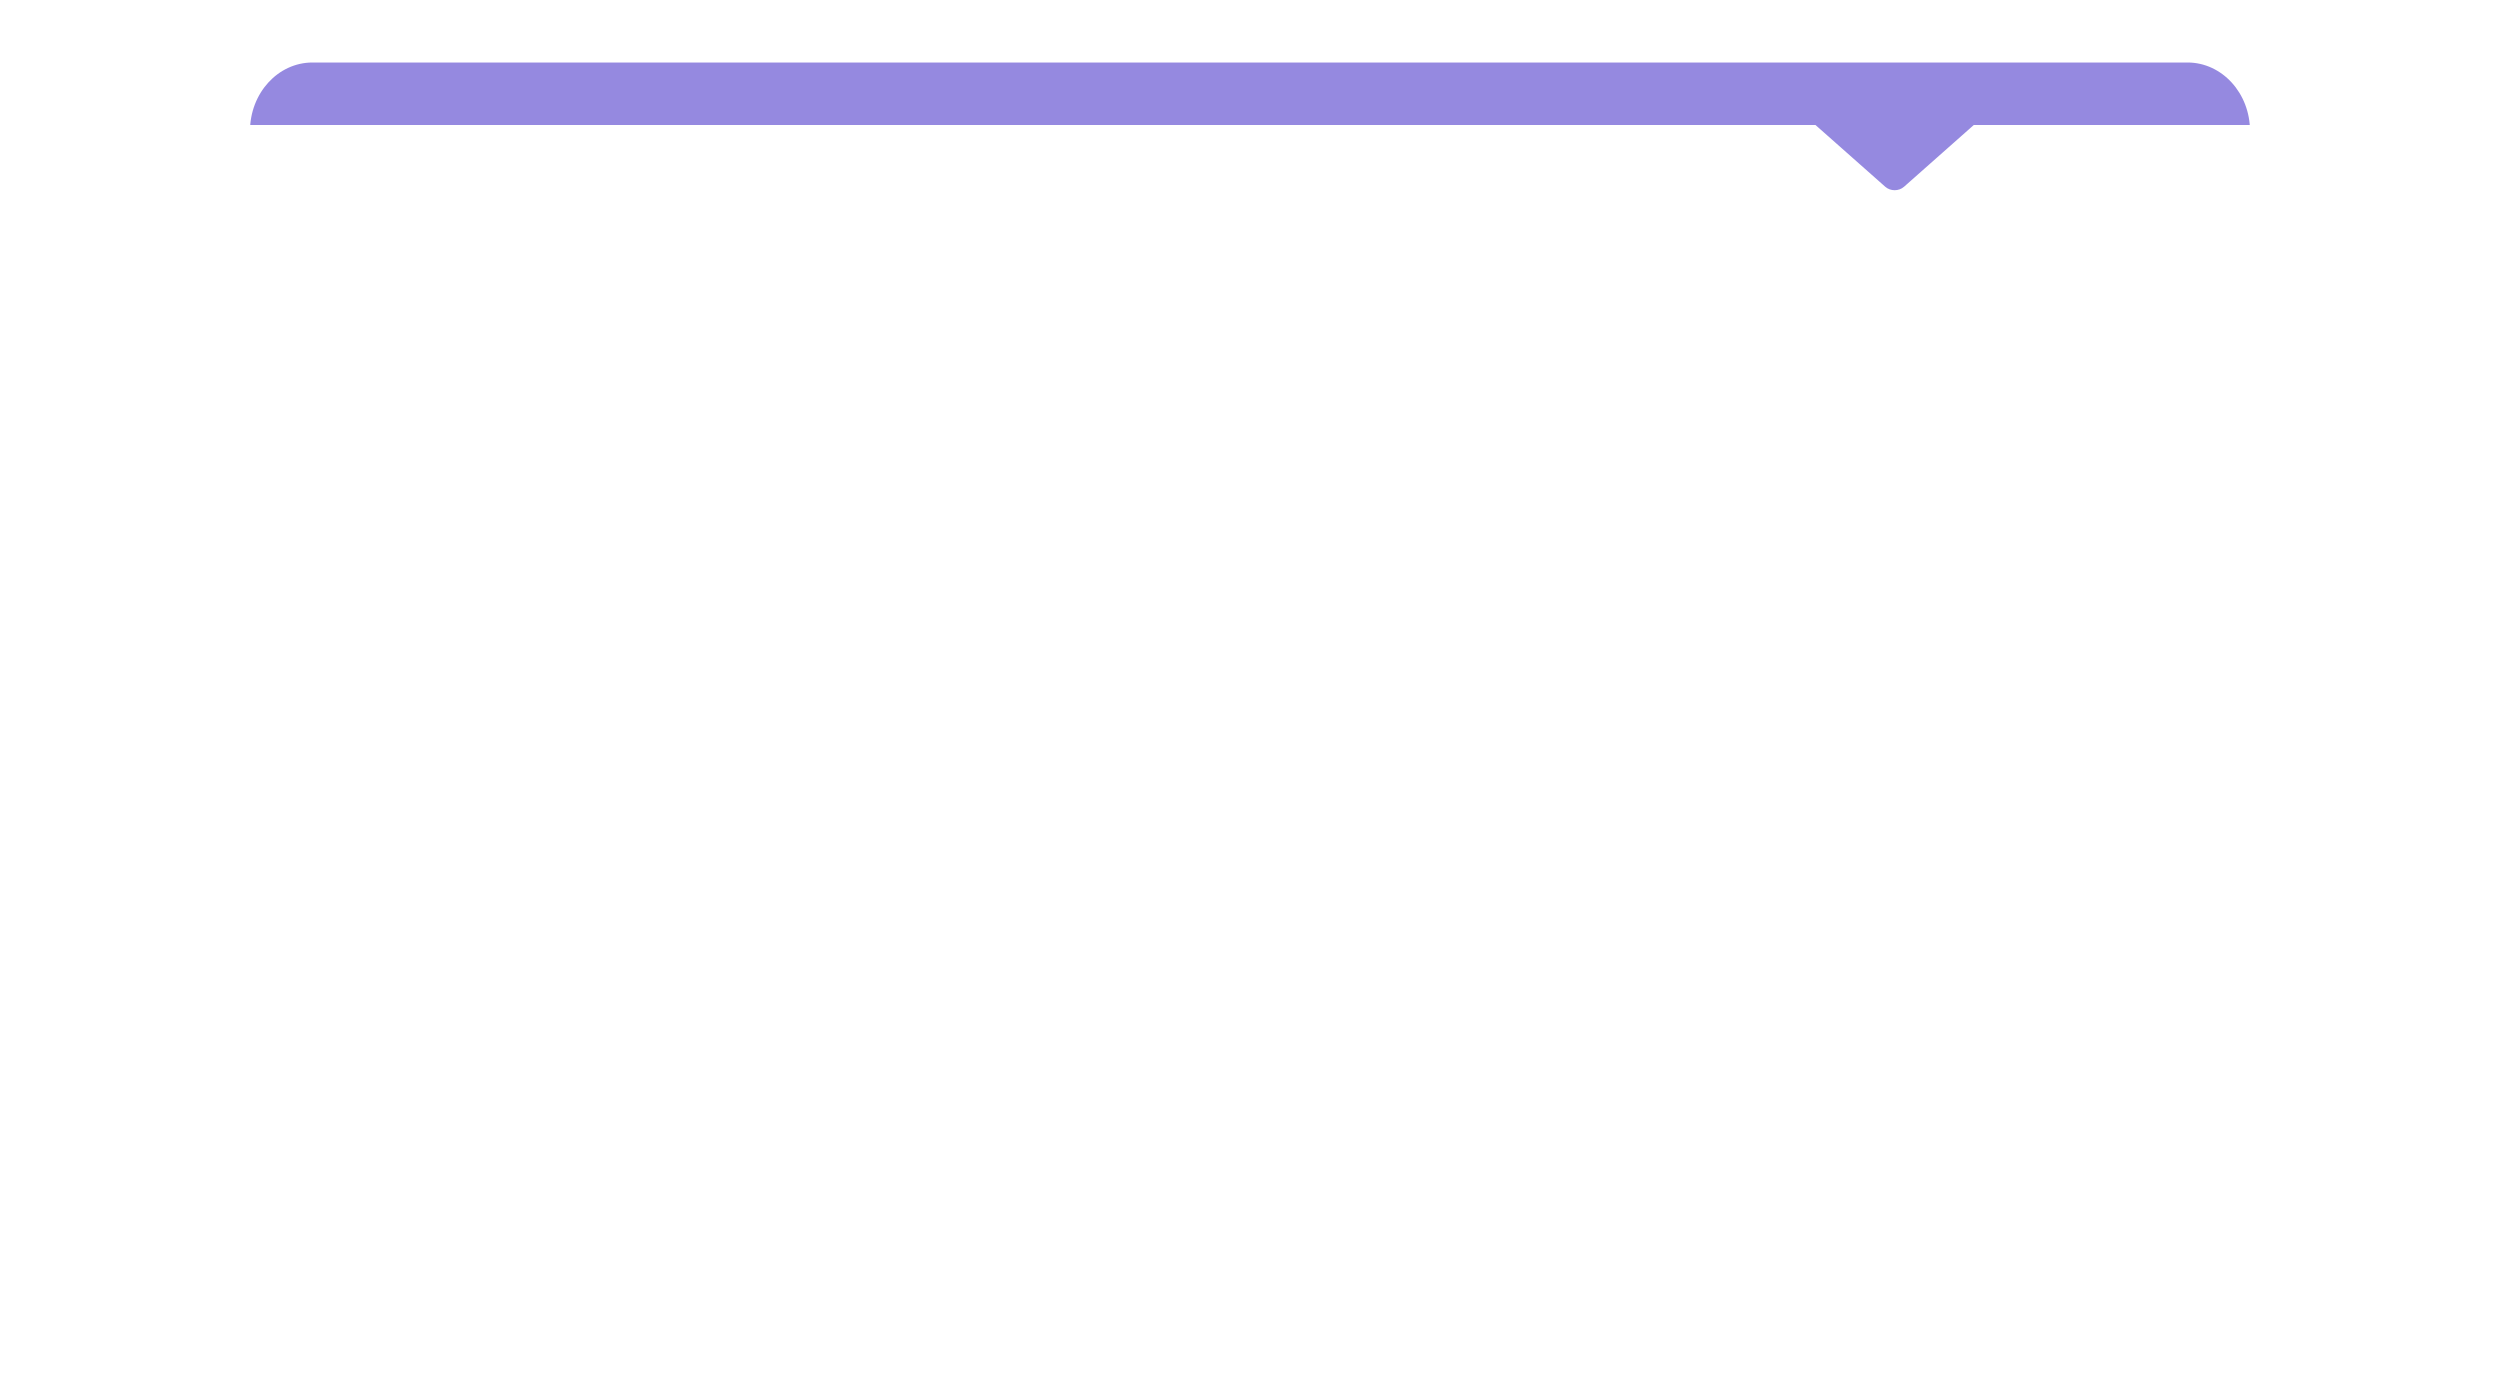
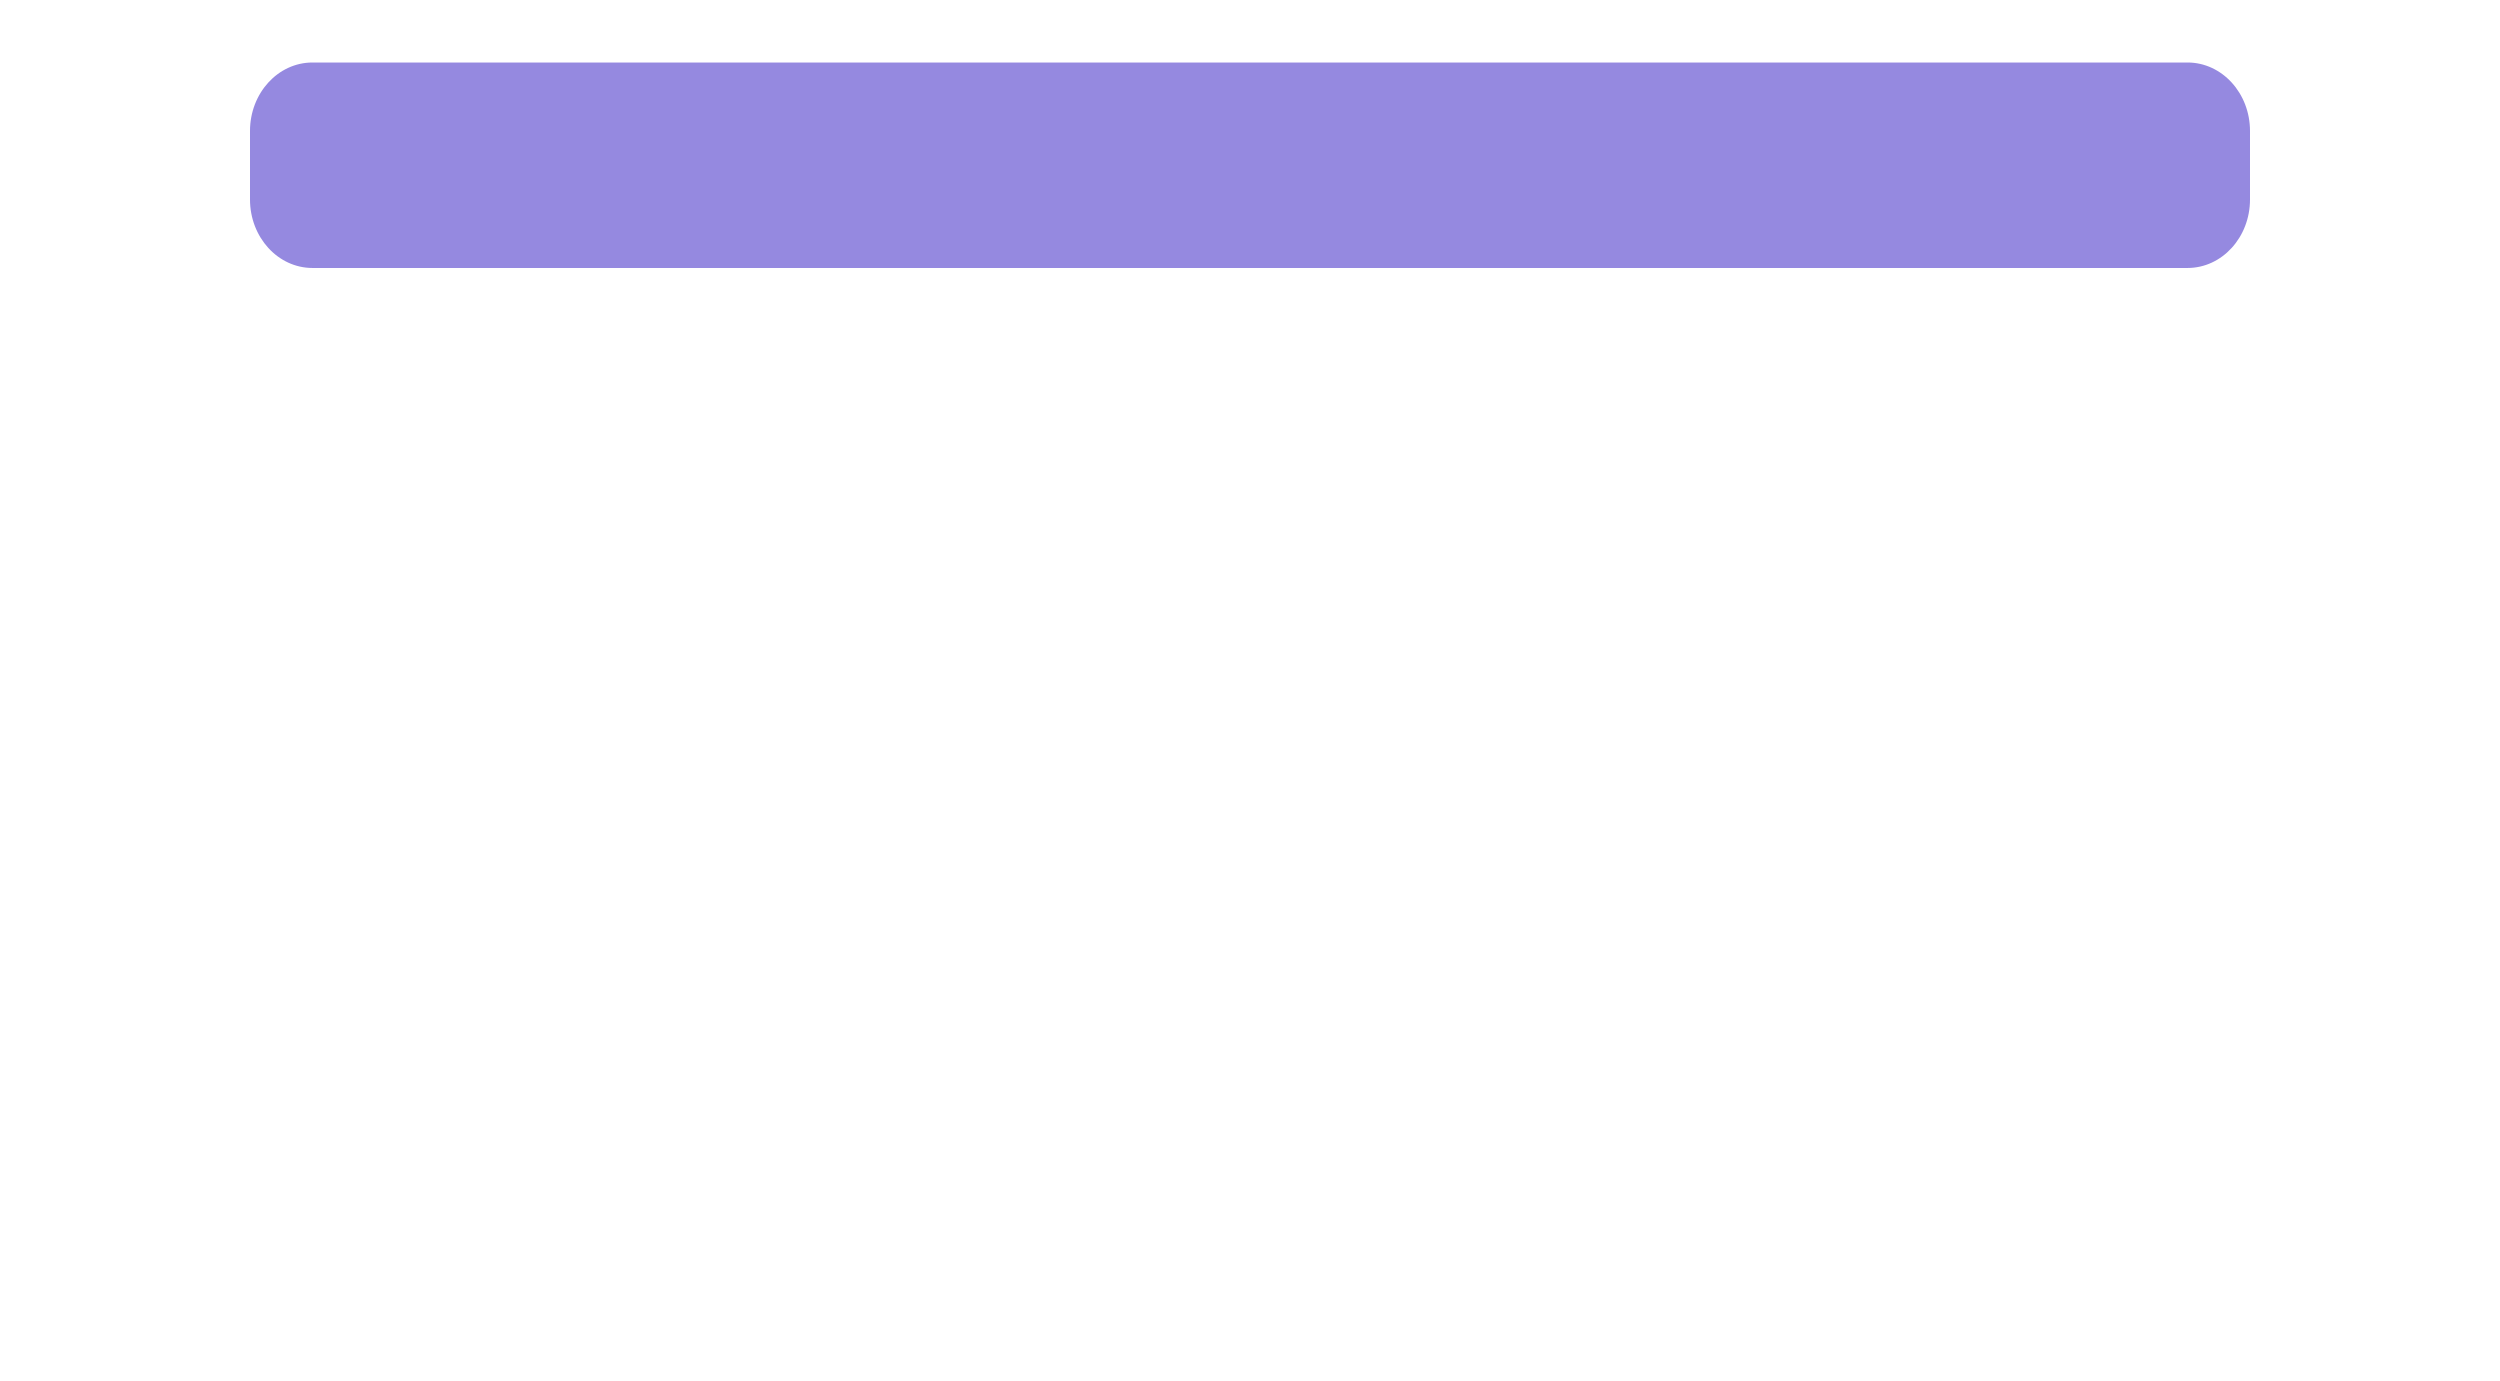
<svg xmlns="http://www.w3.org/2000/svg" width="400" height="221" viewBox="0 0 400 221" fill="none">
  <path d="M350 10H50C44.477 10 40 14.906 40 20.959V31.918C40 37.97 44.477 42.877 50 42.877H350C355.523 42.877 360 37.97 360 31.918V20.959C360 14.906 355.523 10 350 10Z" fill="#9589E0" />
  <g filter="url(#filter0_d)">
-     <path fill-rule="evenodd" clip-rule="evenodd" d="M290.477 20C290.484 20.006 290.491 20.012 290.498 20.018L301.645 29.885C302.472 30.617 303.813 30.617 304.64 29.885L315.787 20.018C315.793 20.012 315.8 20.006 315.807 20H370C375.523 20 380 24.477 380 30V191C380 196.523 375.523 201 370 201H30C24.477 201 20 196.523 20 191V30C20 24.477 24.477 20 30 20H290.477Z" fill="white" />
-   </g>
+     </g>
  <defs>
    <filter id="filter0_d" x="0" y="0" width="400" height="221" filterUnits="userSpaceOnUse" color-interpolation-filters="sRGB">
      <feFlood flood-opacity="0" result="BackgroundImageFix" />
      <feColorMatrix in="SourceAlpha" type="matrix" values="0 0 0 0 0 0 0 0 0 0 0 0 0 0 0 0 0 0 127 0" />
      <feOffset />
      <feGaussianBlur stdDeviation="10" />
      <feColorMatrix type="matrix" values="0 0 0 0 0 0 0 0 0 0 0 0 0 0 0 0 0 0 0.1 0" />
      <feBlend mode="normal" in2="BackgroundImageFix" result="effect1_dropShadow" />
      <feBlend mode="normal" in="SourceGraphic" in2="effect1_dropShadow" result="shape" />
    </filter>
  </defs>
</svg>